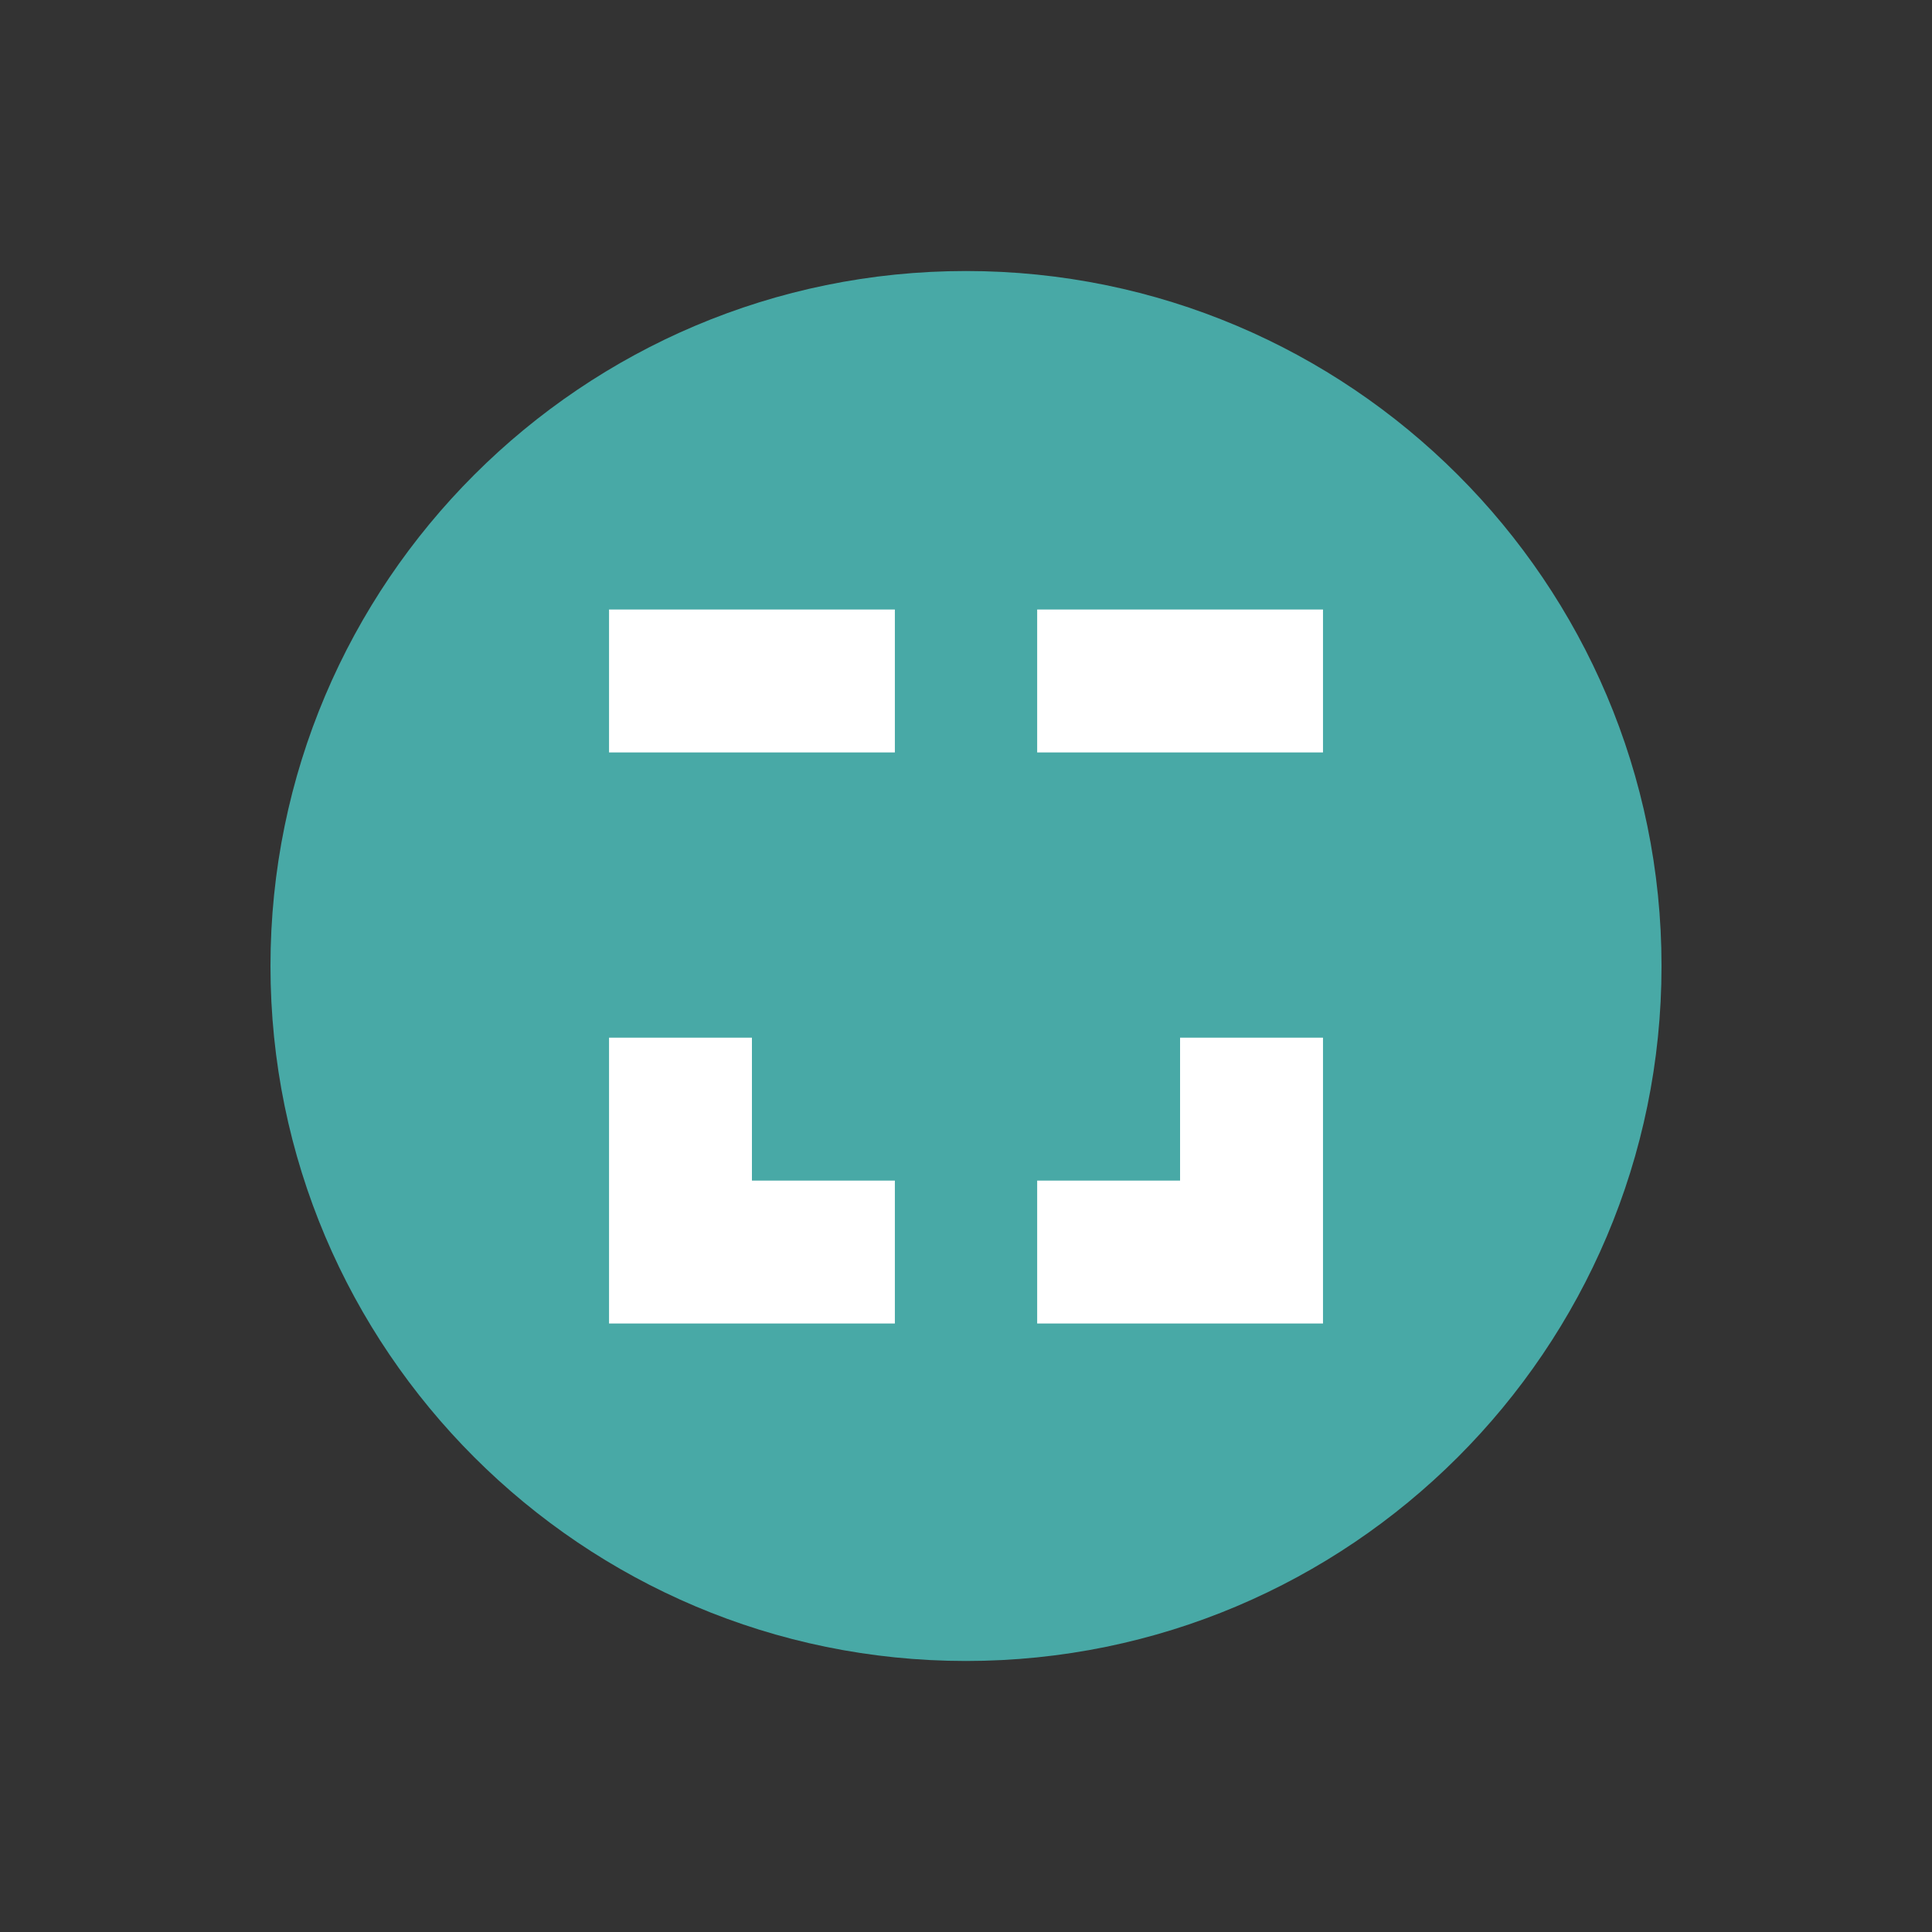
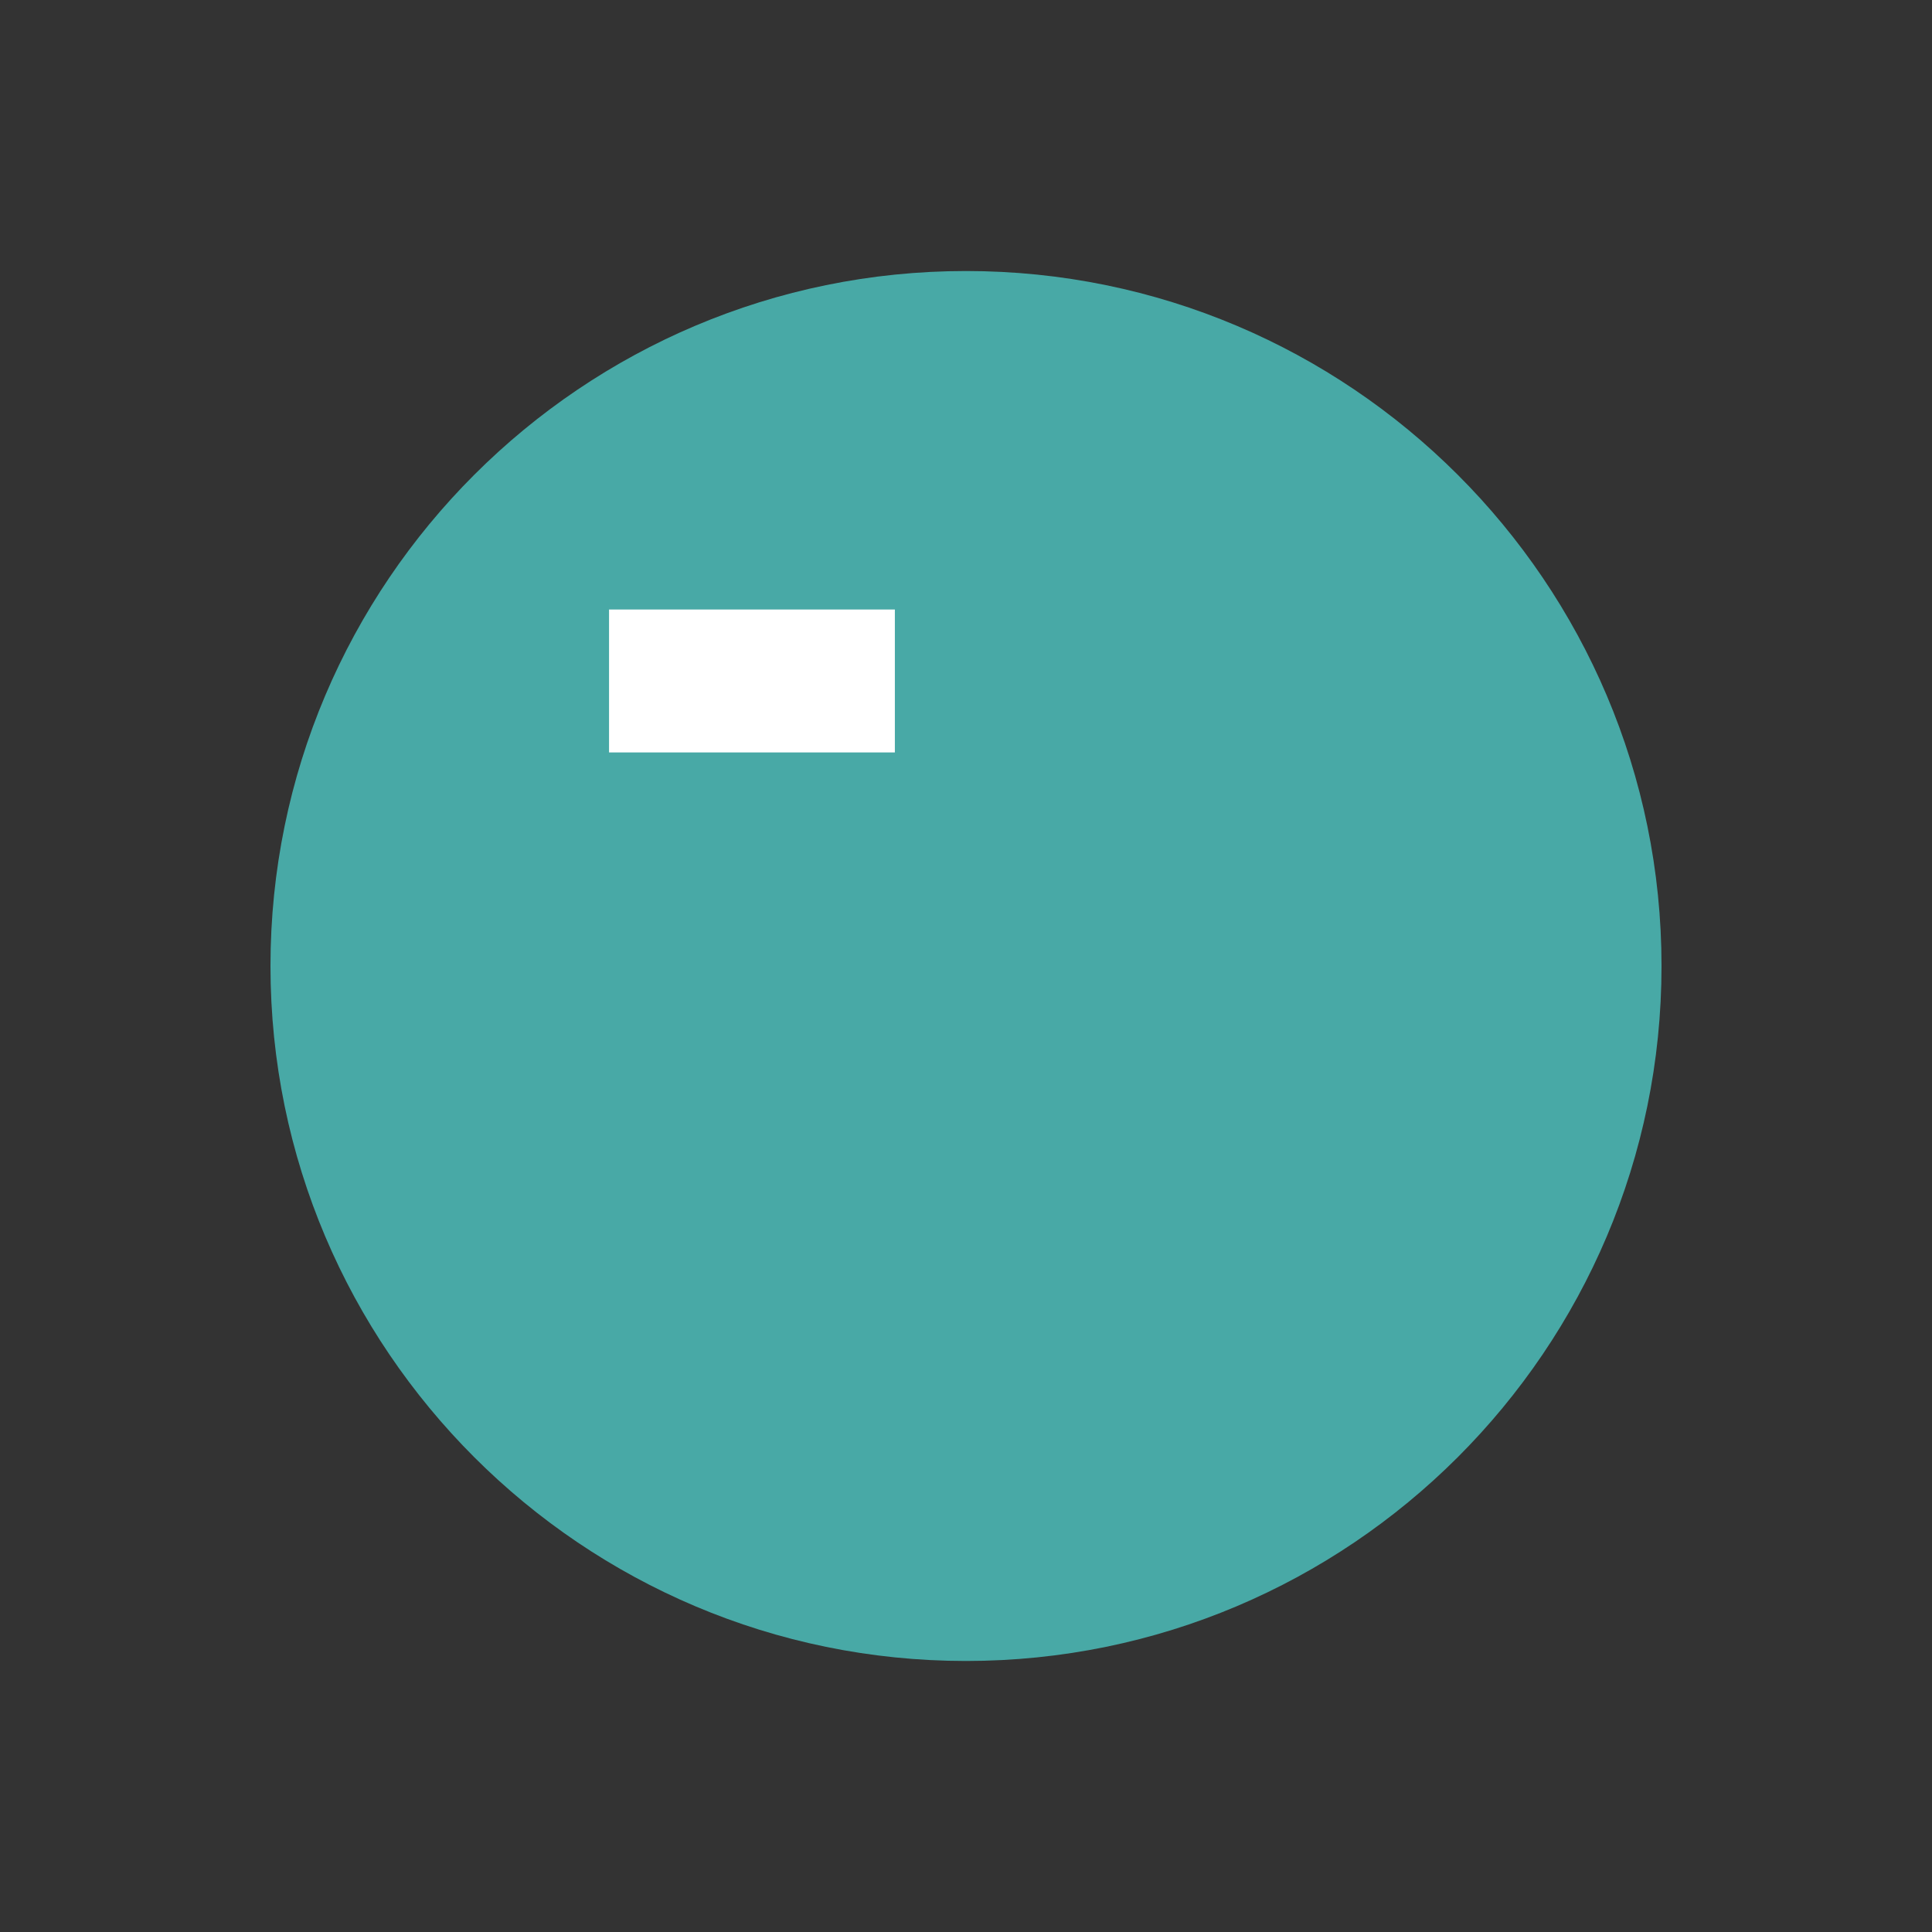
<svg xmlns="http://www.w3.org/2000/svg" width="50" height="50" viewBox="0 0 50 50" fill="none">
  <rect x="0" y="0" width="50" height="50" fill="#333333" stroke="none" />
  <g style="mix-blend-mode:luminosity">
    <g clip-path="url(#clip0_65463_21383)">
      <path fill-rule="evenodd" clip-rule="evenodd" d="M25 7.014C34.928 7.014 43 15.072 43 25C43 34.928 34.928 42.986 25 42.986C15.072 42.986 7 34.928 7 25C7 15.072 15.072 7.014 25 7.014Z" fill="#48A9A6" />
      <path fill-rule="evenodd" clip-rule="evenodd" d="M15.762 19.473H23.159V15.774H15.762V19.473Z" fill="white" />
-       <path fill-rule="evenodd" clip-rule="evenodd" d="M26.842 19.473H34.239V15.774H26.842V19.473Z" fill="white" />
-       <path fill-rule="evenodd" clip-rule="evenodd" d="M34.239 26.855H30.54V30.554H26.842V34.252H34.239V26.855Z" fill="white" />
-       <path fill-rule="evenodd" clip-rule="evenodd" d="M23.159 34.252V30.554H19.46V26.855H15.762V34.252H23.159Z" fill="white" />
    </g>
  </g>
  <defs>
    <clipPath id="clip0_65463_21383">
      <rect width="36" height="35.972" fill="white" transform="translate(7 7.014)" />
    </clipPath>
  </defs>
</svg>